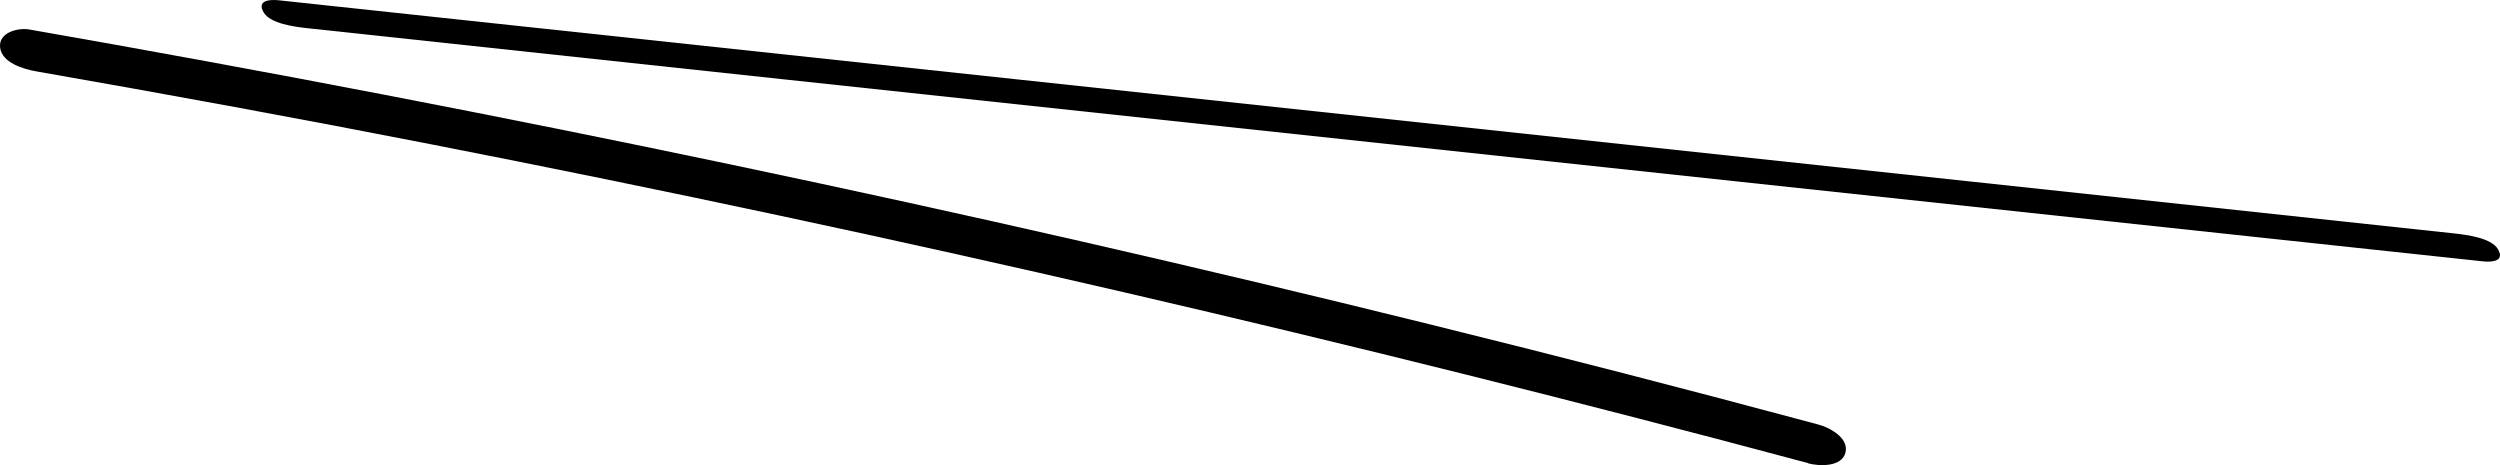
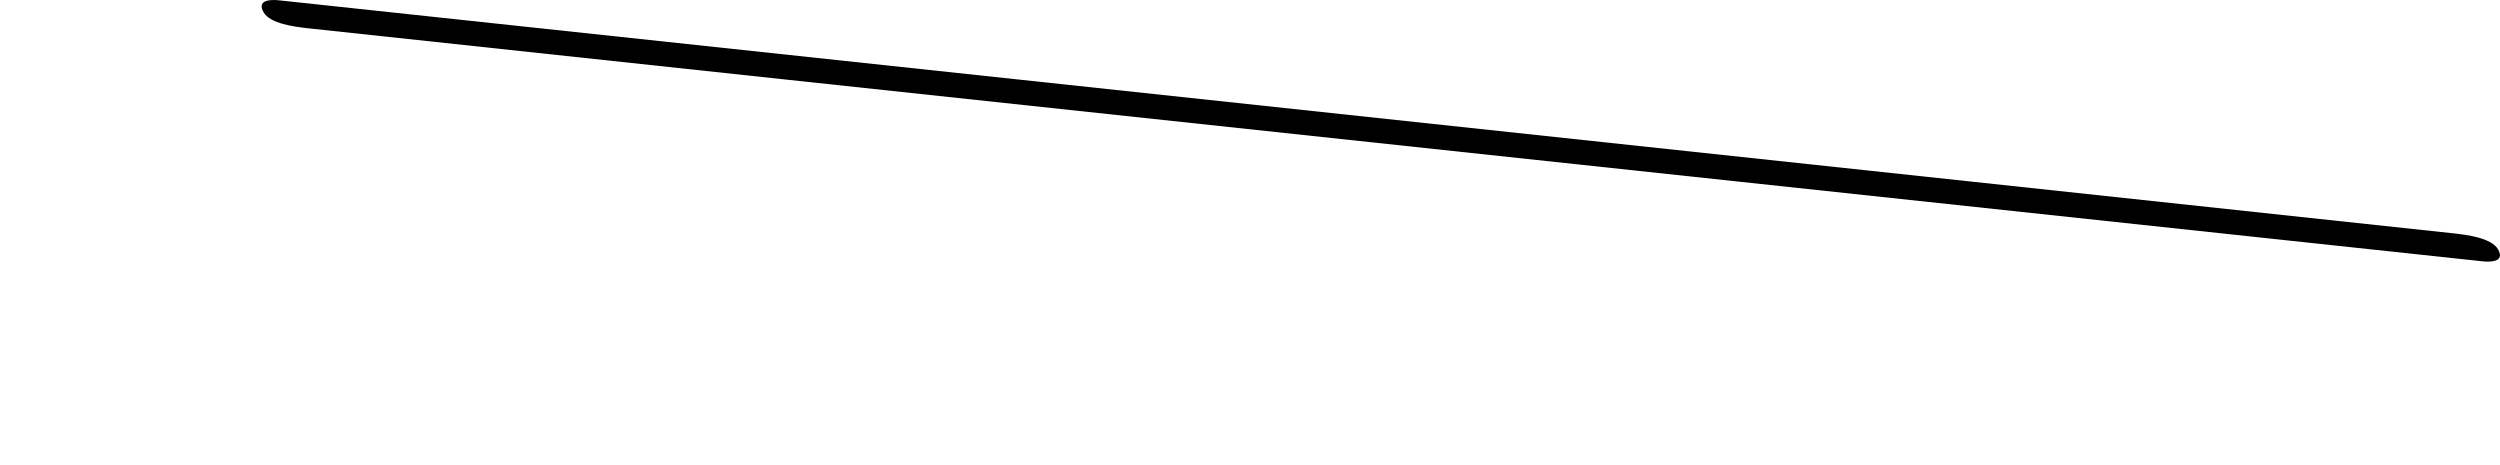
<svg xmlns="http://www.w3.org/2000/svg" width="172" height="32" viewBox="0 0 172 32" fill="none">
  <path d="M170.798 17.978C131.916 13.813 93.034 9.648 54.153 5.483L21.098 1.935C20.303 1.842 18.59 1.642 18.131 0.84C17.672 0.037 18.513 -0.055 19.202 0.022C58.084 4.187 96.966 8.352 135.847 12.517L168.902 16.065C169.697 16.158 171.41 16.358 171.869 17.16C172.328 17.963 171.487 18.055 170.798 17.978Z" fill="black" />
-   <path d="M124.399 31.862C93.121 23.486 61.568 16.168 29.801 9.955C20.721 8.176 11.609 6.504 2.483 4.908C1.627 4.755 0.113 4.325 0.006 3.251C-0.101 2.239 1.214 1.901 1.993 2.024C34.326 7.685 66.475 14.419 98.334 22.305C107.277 24.514 116.205 26.815 125.102 29.208C125.867 29.407 127.227 30.128 126.967 31.141C126.708 32.153 125.133 32.077 124.399 31.877V31.862Z" fill="black" />
</svg>